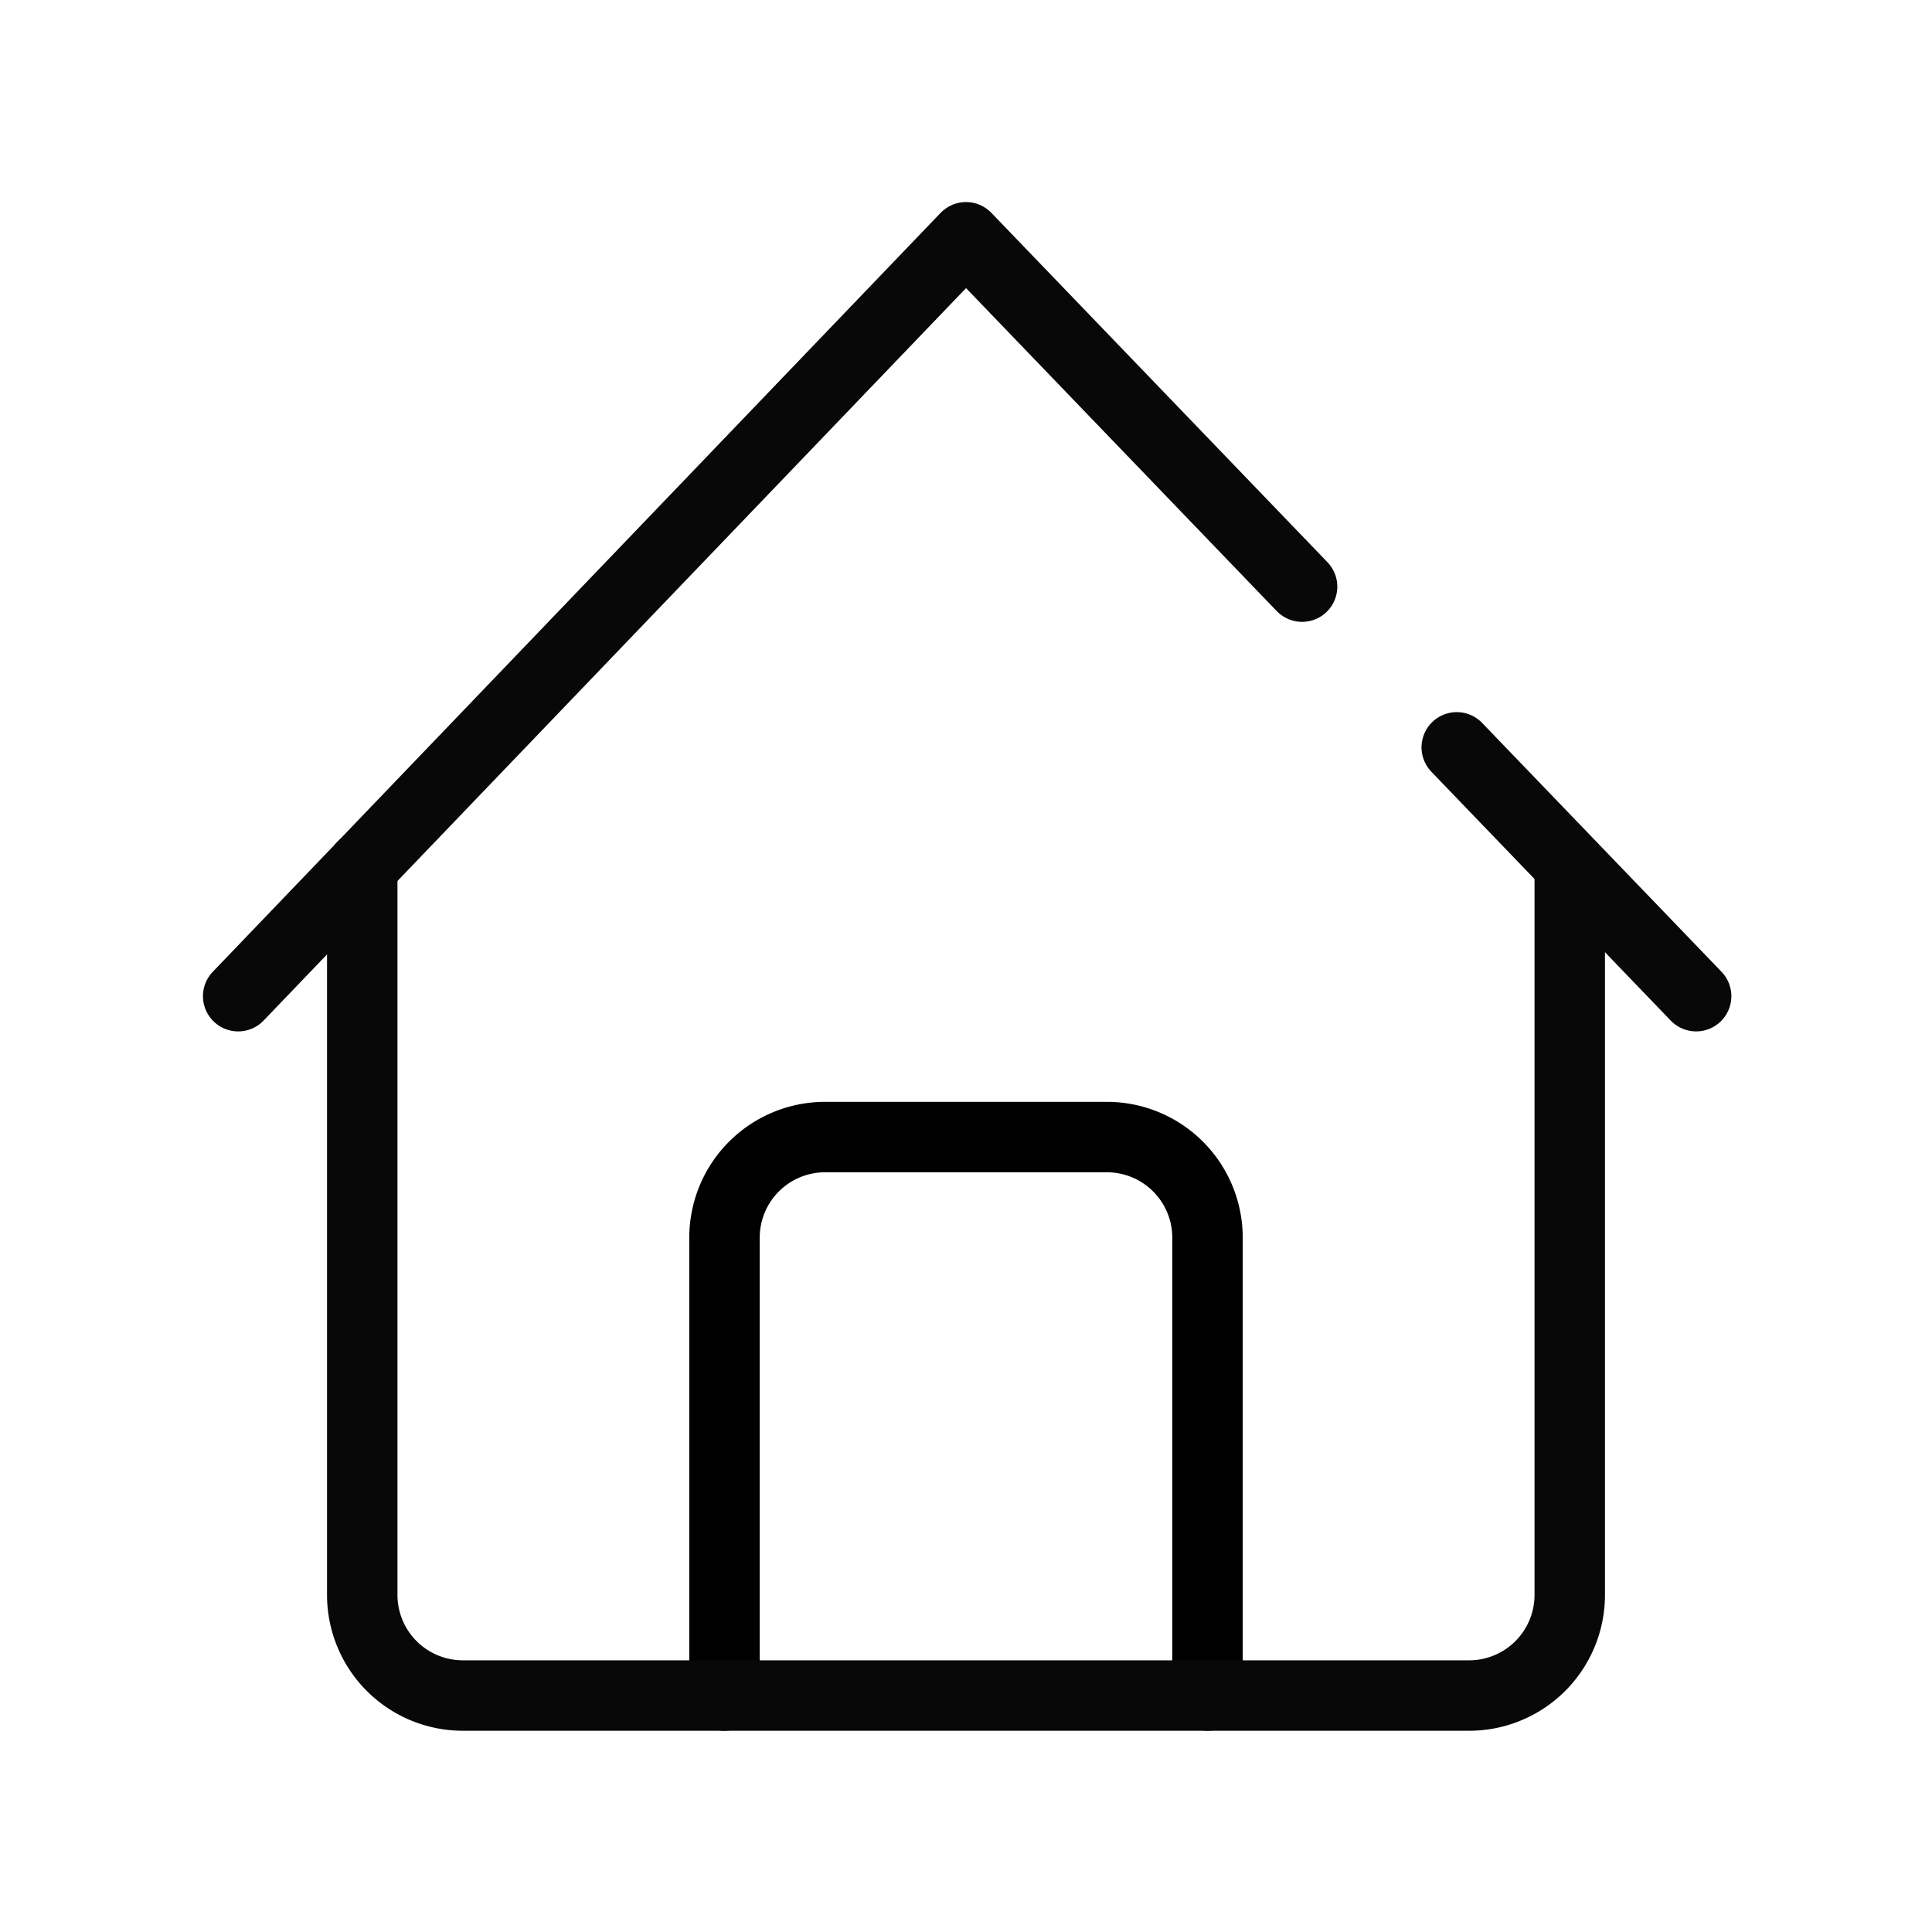
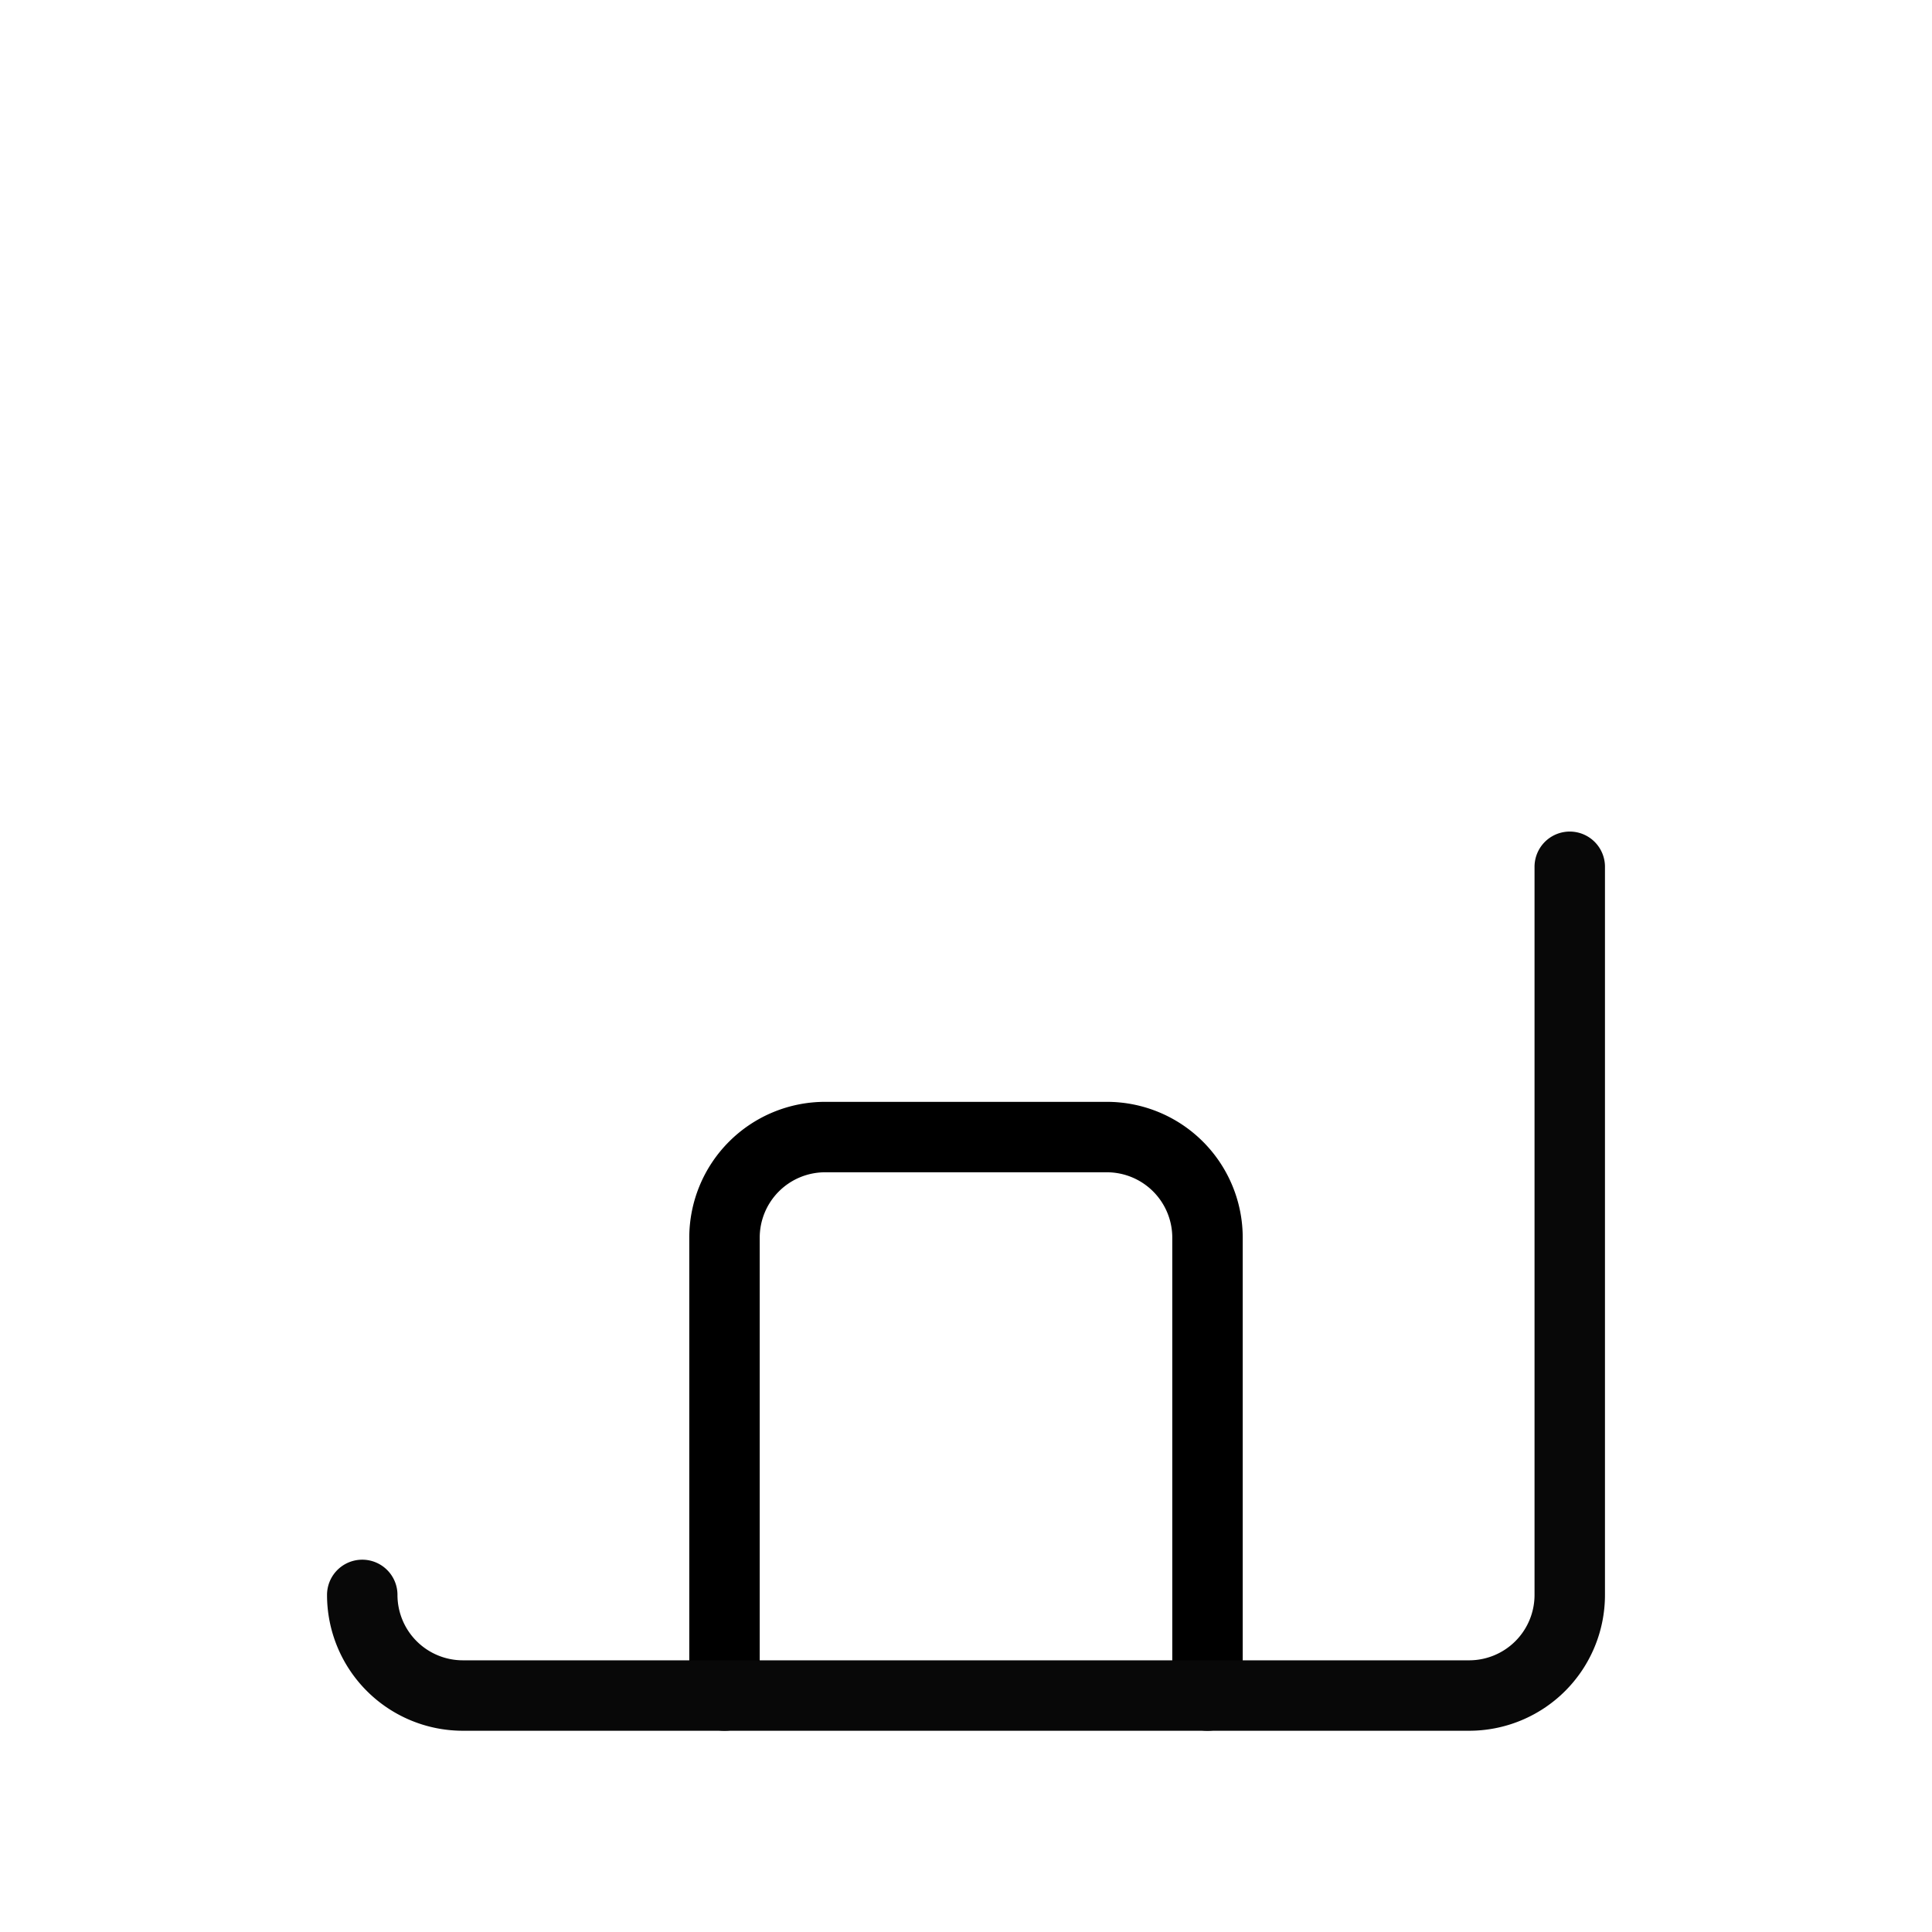
<svg xmlns="http://www.w3.org/2000/svg" id="Layer_1" data-name="Layer 1" viewBox="0 0 192 192">
  <defs>
    <style>.cls-1,.cls-2{fill:none;stroke-linecap:round;stroke-linejoin:round;stroke-width:7.00px;}.cls-1{stroke:#080808;}.cls-2{stroke:#000000;}</style>
  </defs>
-   <line class="cls-1" x1="144.77" y1="74.27" x2="168.56" y2="99" />
-   <polyline class="cls-1" points="23.67 99 96 23.58 129.4 58.3" />
  <path class="cls-2" d="M72,168.5V123a10,10,0,0,1,10-10h28a10,10,0,0,1,10,10v45.5" />
-   <path class="cls-1" d="M156,86.14V158.5a10,10,0,0,1-10,10H46a10,10,0,0,1-10-10V86.14" />
+   <path class="cls-1" d="M156,86.14V158.5a10,10,0,0,1-10,10H46a10,10,0,0,1-10-10" />
</svg>